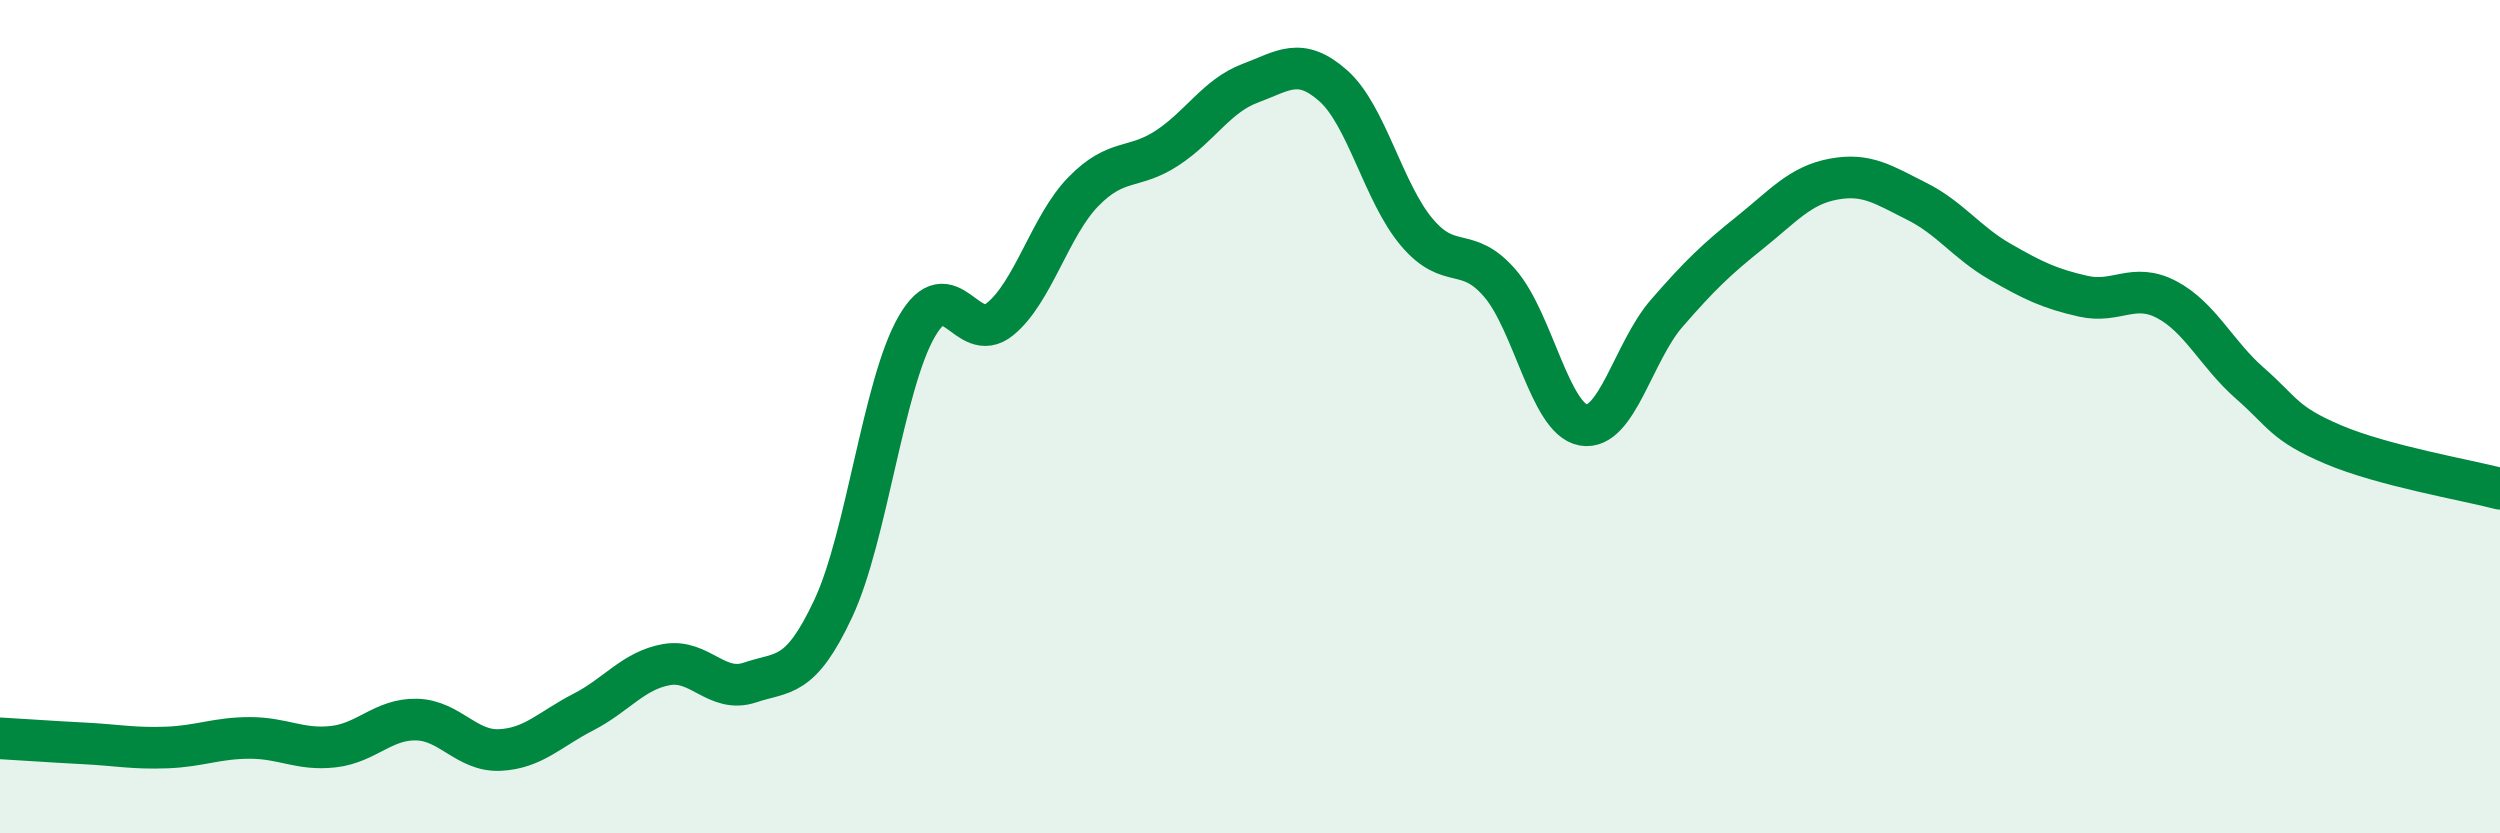
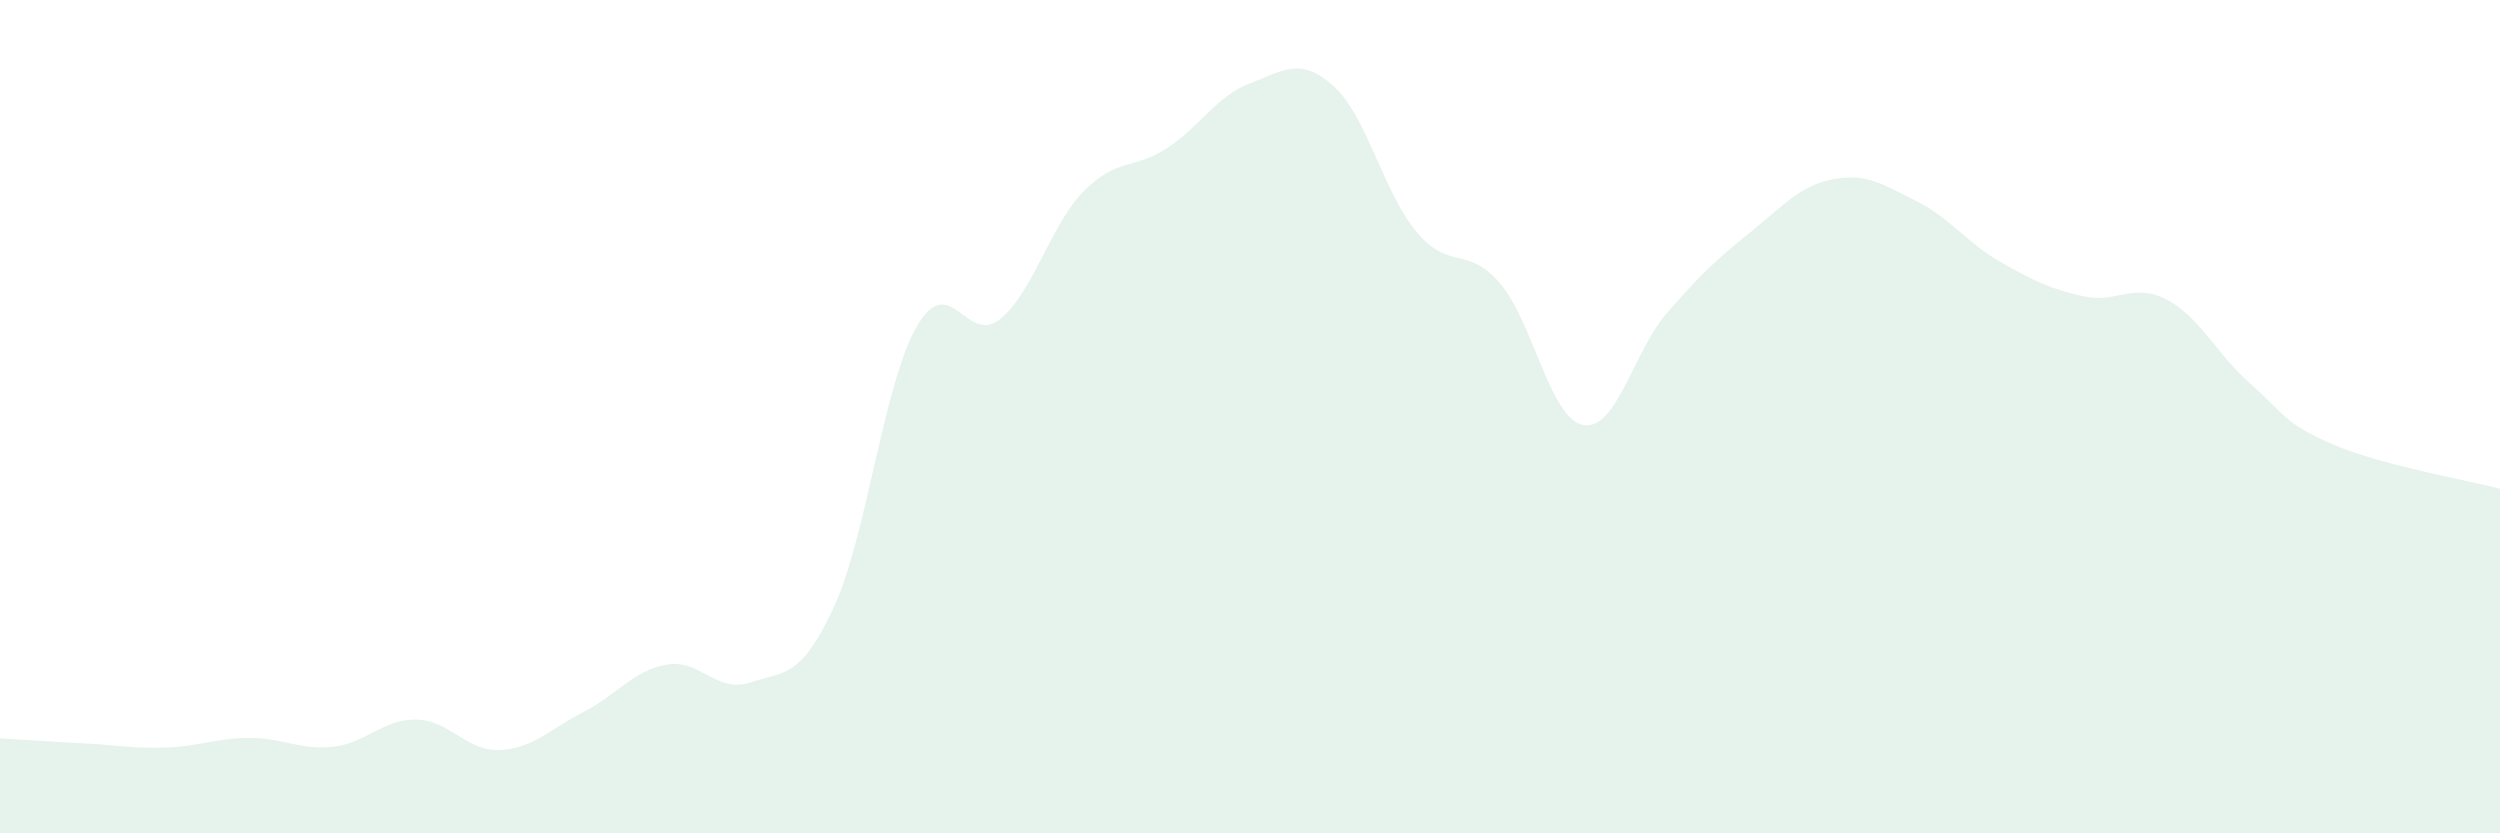
<svg xmlns="http://www.w3.org/2000/svg" width="60" height="20" viewBox="0 0 60 20">
  <path d="M 0,17.72 C 0.4,17.74 1.2,17.8 2,17.84 C 2.8,17.88 3.2,17.97 4,17.94 C 4.8,17.91 5.2,17.71 6,17.71 C 6.8,17.71 7.2,18.01 8,17.92 C 8.8,17.83 9.2,17.25 10,17.27 C 10.8,17.29 11.2,18.04 12,18 C 12.8,17.96 13.2,17.5 14,17.09 C 14.8,16.68 15.2,16.09 16,15.95 C 16.8,15.81 17.2,16.65 18,16.38 C 18.8,16.11 19.2,16.31 20,14.6 C 20.8,12.89 21.2,9.23 22,7.84 C 22.8,6.45 23.2,8.31 24,7.66 C 24.8,7.01 25.2,5.42 26,4.6 C 26.8,3.78 27.2,4.08 28,3.56 C 28.8,3.04 29.2,2.3 30,2 C 30.8,1.7 31.2,1.35 32,2.06 C 32.8,2.77 33.2,4.62 34,5.57 C 34.8,6.52 35.2,5.87 36,6.8 C 36.8,7.73 37.2,10.06 38,10.2 C 38.8,10.34 39.2,8.44 40,7.52 C 40.8,6.6 41.2,6.22 42,5.58 C 42.8,4.94 43.2,4.45 44,4.3 C 44.8,4.15 45.2,4.43 46,4.83 C 46.8,5.23 47.2,5.82 48,6.28 C 48.8,6.74 49.2,6.93 50,7.11 C 50.8,7.29 51.2,6.77 52,7.19 C 52.8,7.61 53.2,8.5 54,9.2 C 54.8,9.9 54.8,10.16 56,10.67 C 57.2,11.18 59.2,11.52 60,11.73L60 20L0 20Z" fill="#008740" opacity="0.1" stroke-linecap="round" stroke-linejoin="round" />
-   <path d="M 0,17.72 C 0.4,17.74 1.2,17.8 2,17.84 C 2.8,17.88 3.2,17.97 4,17.94 C 4.8,17.91 5.2,17.71 6,17.71 C 6.8,17.71 7.2,18.01 8,17.92 C 8.8,17.83 9.2,17.25 10,17.27 C 10.8,17.29 11.2,18.04 12,18 C 12.8,17.96 13.2,17.5 14,17.09 C 14.8,16.68 15.2,16.09 16,15.95 C 16.8,15.81 17.2,16.65 18,16.38 C 18.8,16.11 19.2,16.31 20,14.6 C 20.8,12.89 21.2,9.23 22,7.84 C 22.8,6.45 23.2,8.31 24,7.66 C 24.8,7.01 25.2,5.42 26,4.6 C 26.8,3.78 27.2,4.08 28,3.56 C 28.8,3.04 29.2,2.3 30,2 C 30.8,1.7 31.2,1.35 32,2.06 C 32.8,2.77 33.2,4.62 34,5.57 C 34.8,6.52 35.2,5.87 36,6.8 C 36.8,7.73 37.2,10.06 38,10.2 C 38.8,10.34 39.2,8.44 40,7.52 C 40.8,6.6 41.2,6.22 42,5.58 C 42.8,4.94 43.2,4.45 44,4.3 C 44.8,4.15 45.2,4.43 46,4.83 C 46.8,5.23 47.2,5.82 48,6.28 C 48.8,6.74 49.2,6.93 50,7.11 C 50.8,7.29 51.2,6.77 52,7.19 C 52.8,7.61 53.2,8.5 54,9.2 C 54.8,9.9 54.8,10.16 56,10.67 C 57.2,11.18 59.2,11.52 60,11.73" stroke="#008740" stroke-width="1" fill="none" stroke-linecap="round" stroke-linejoin="round" />
</svg>